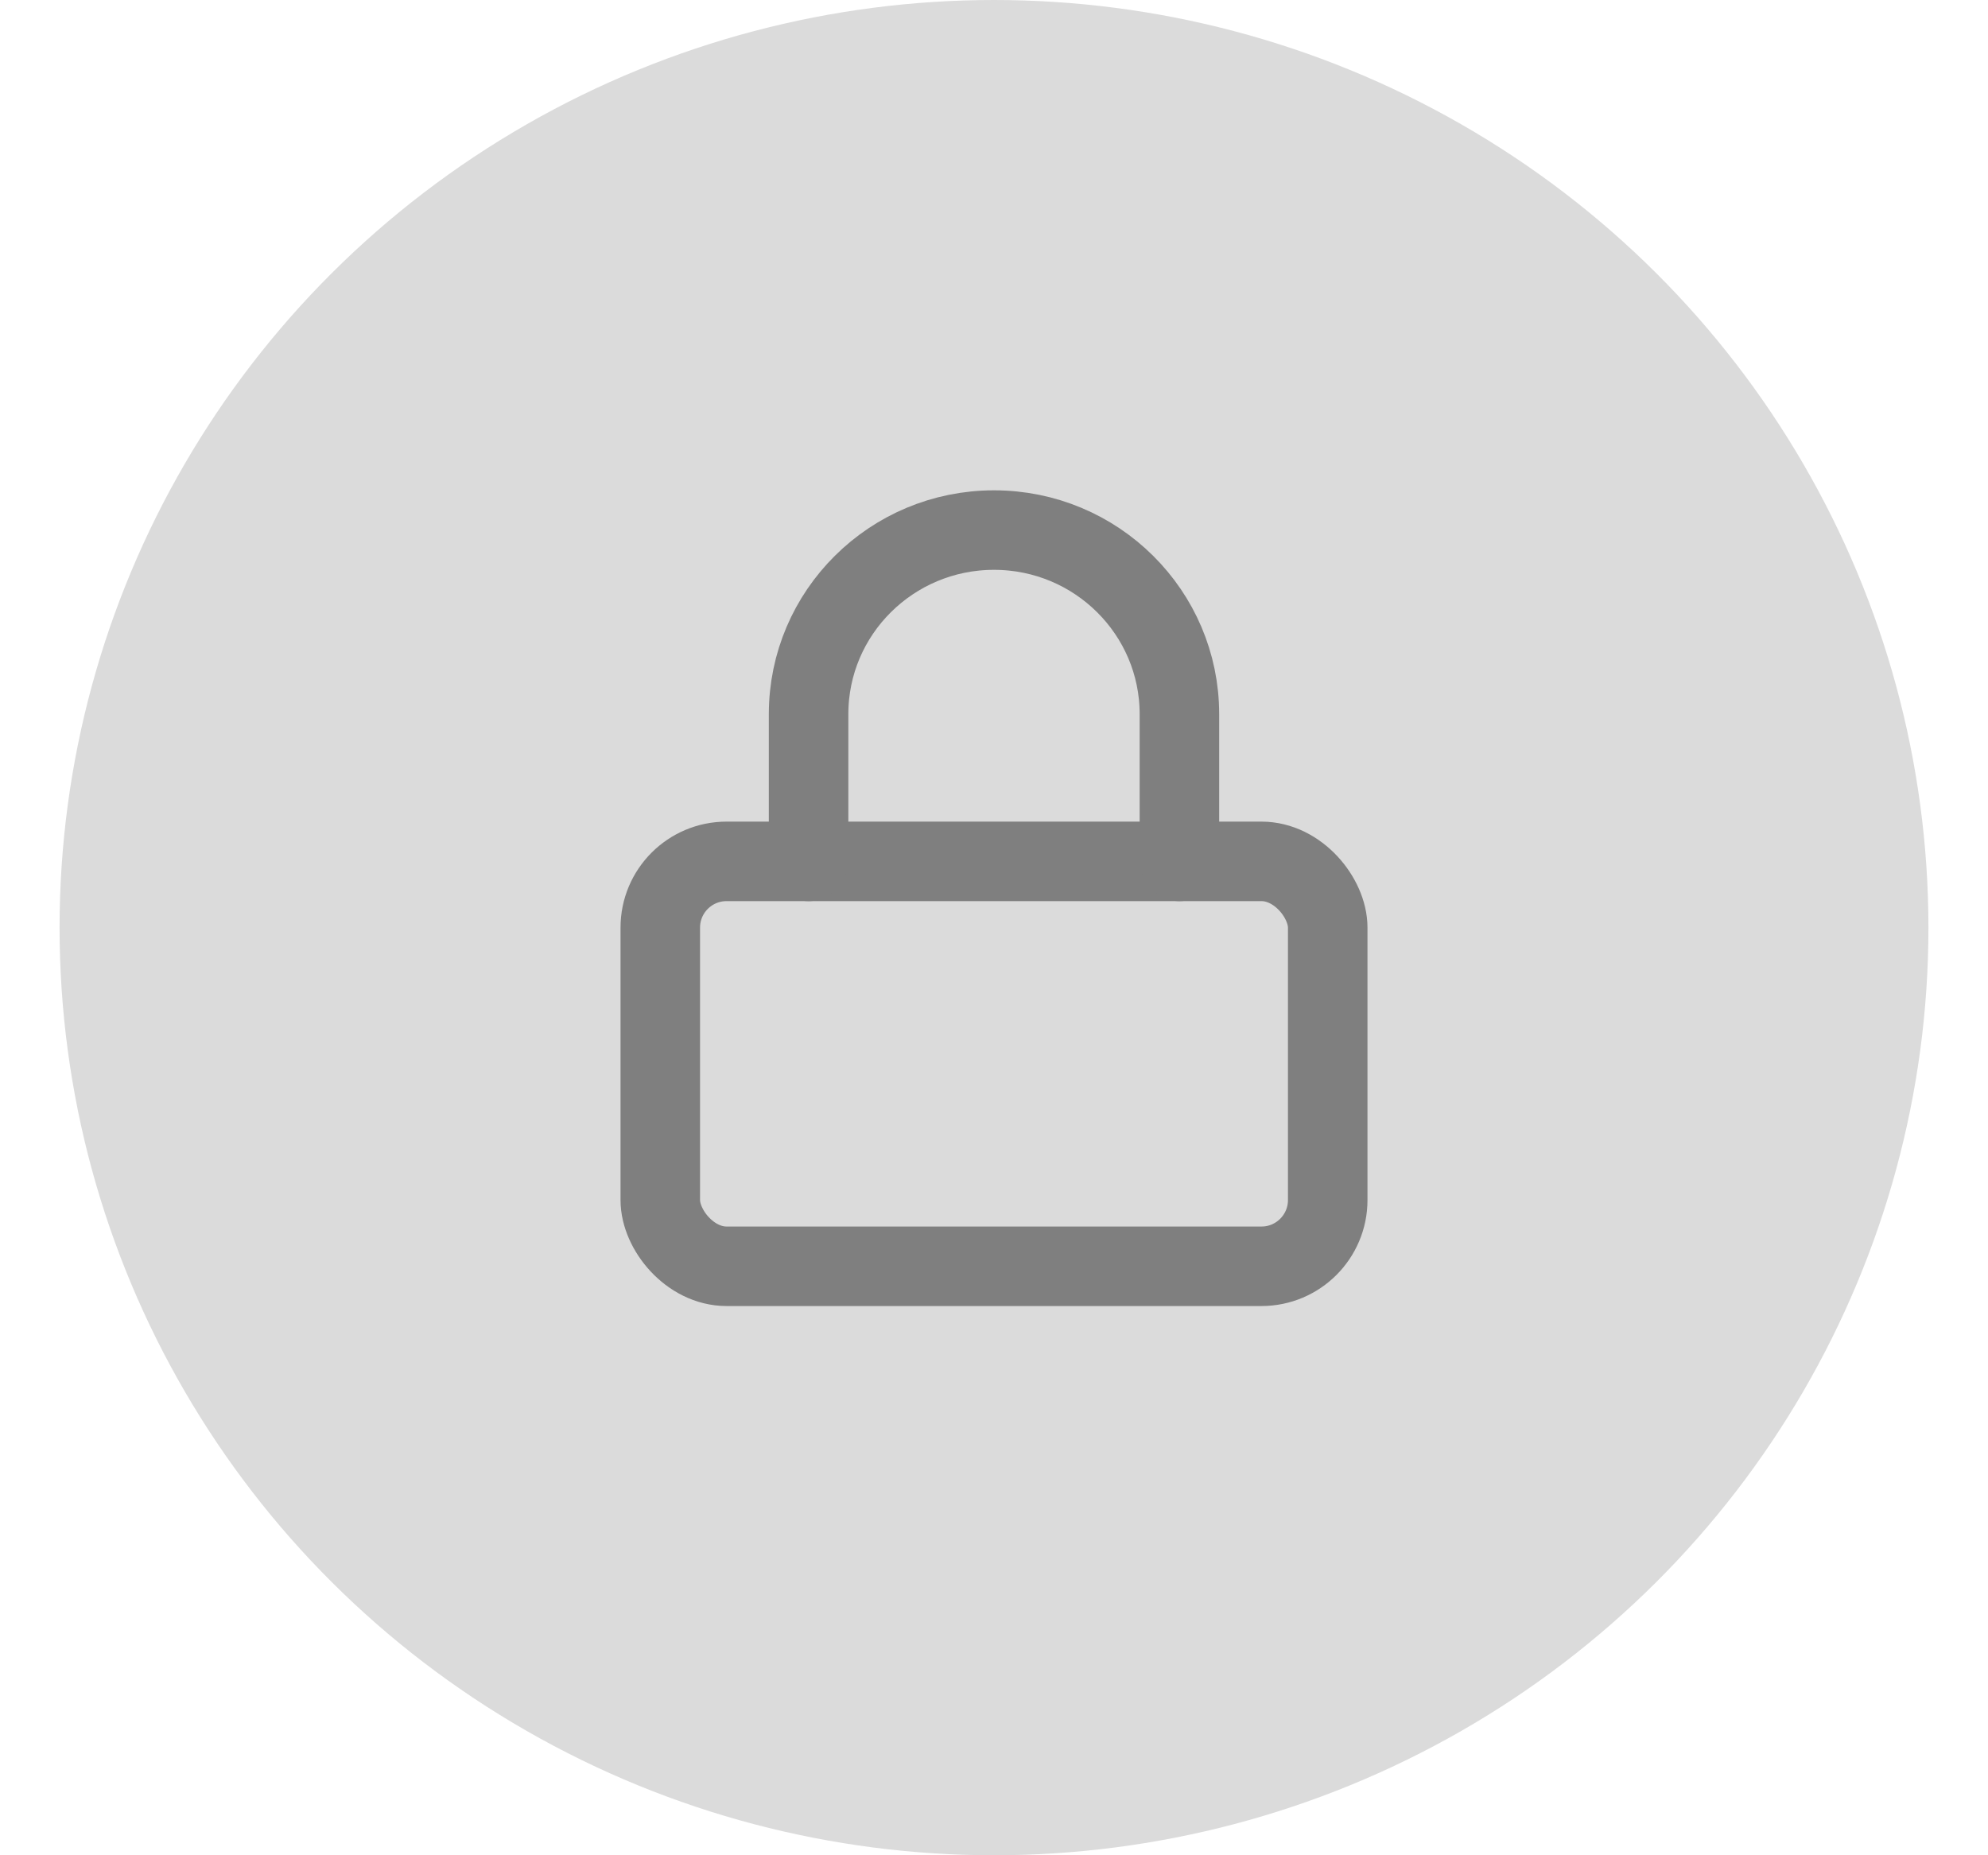
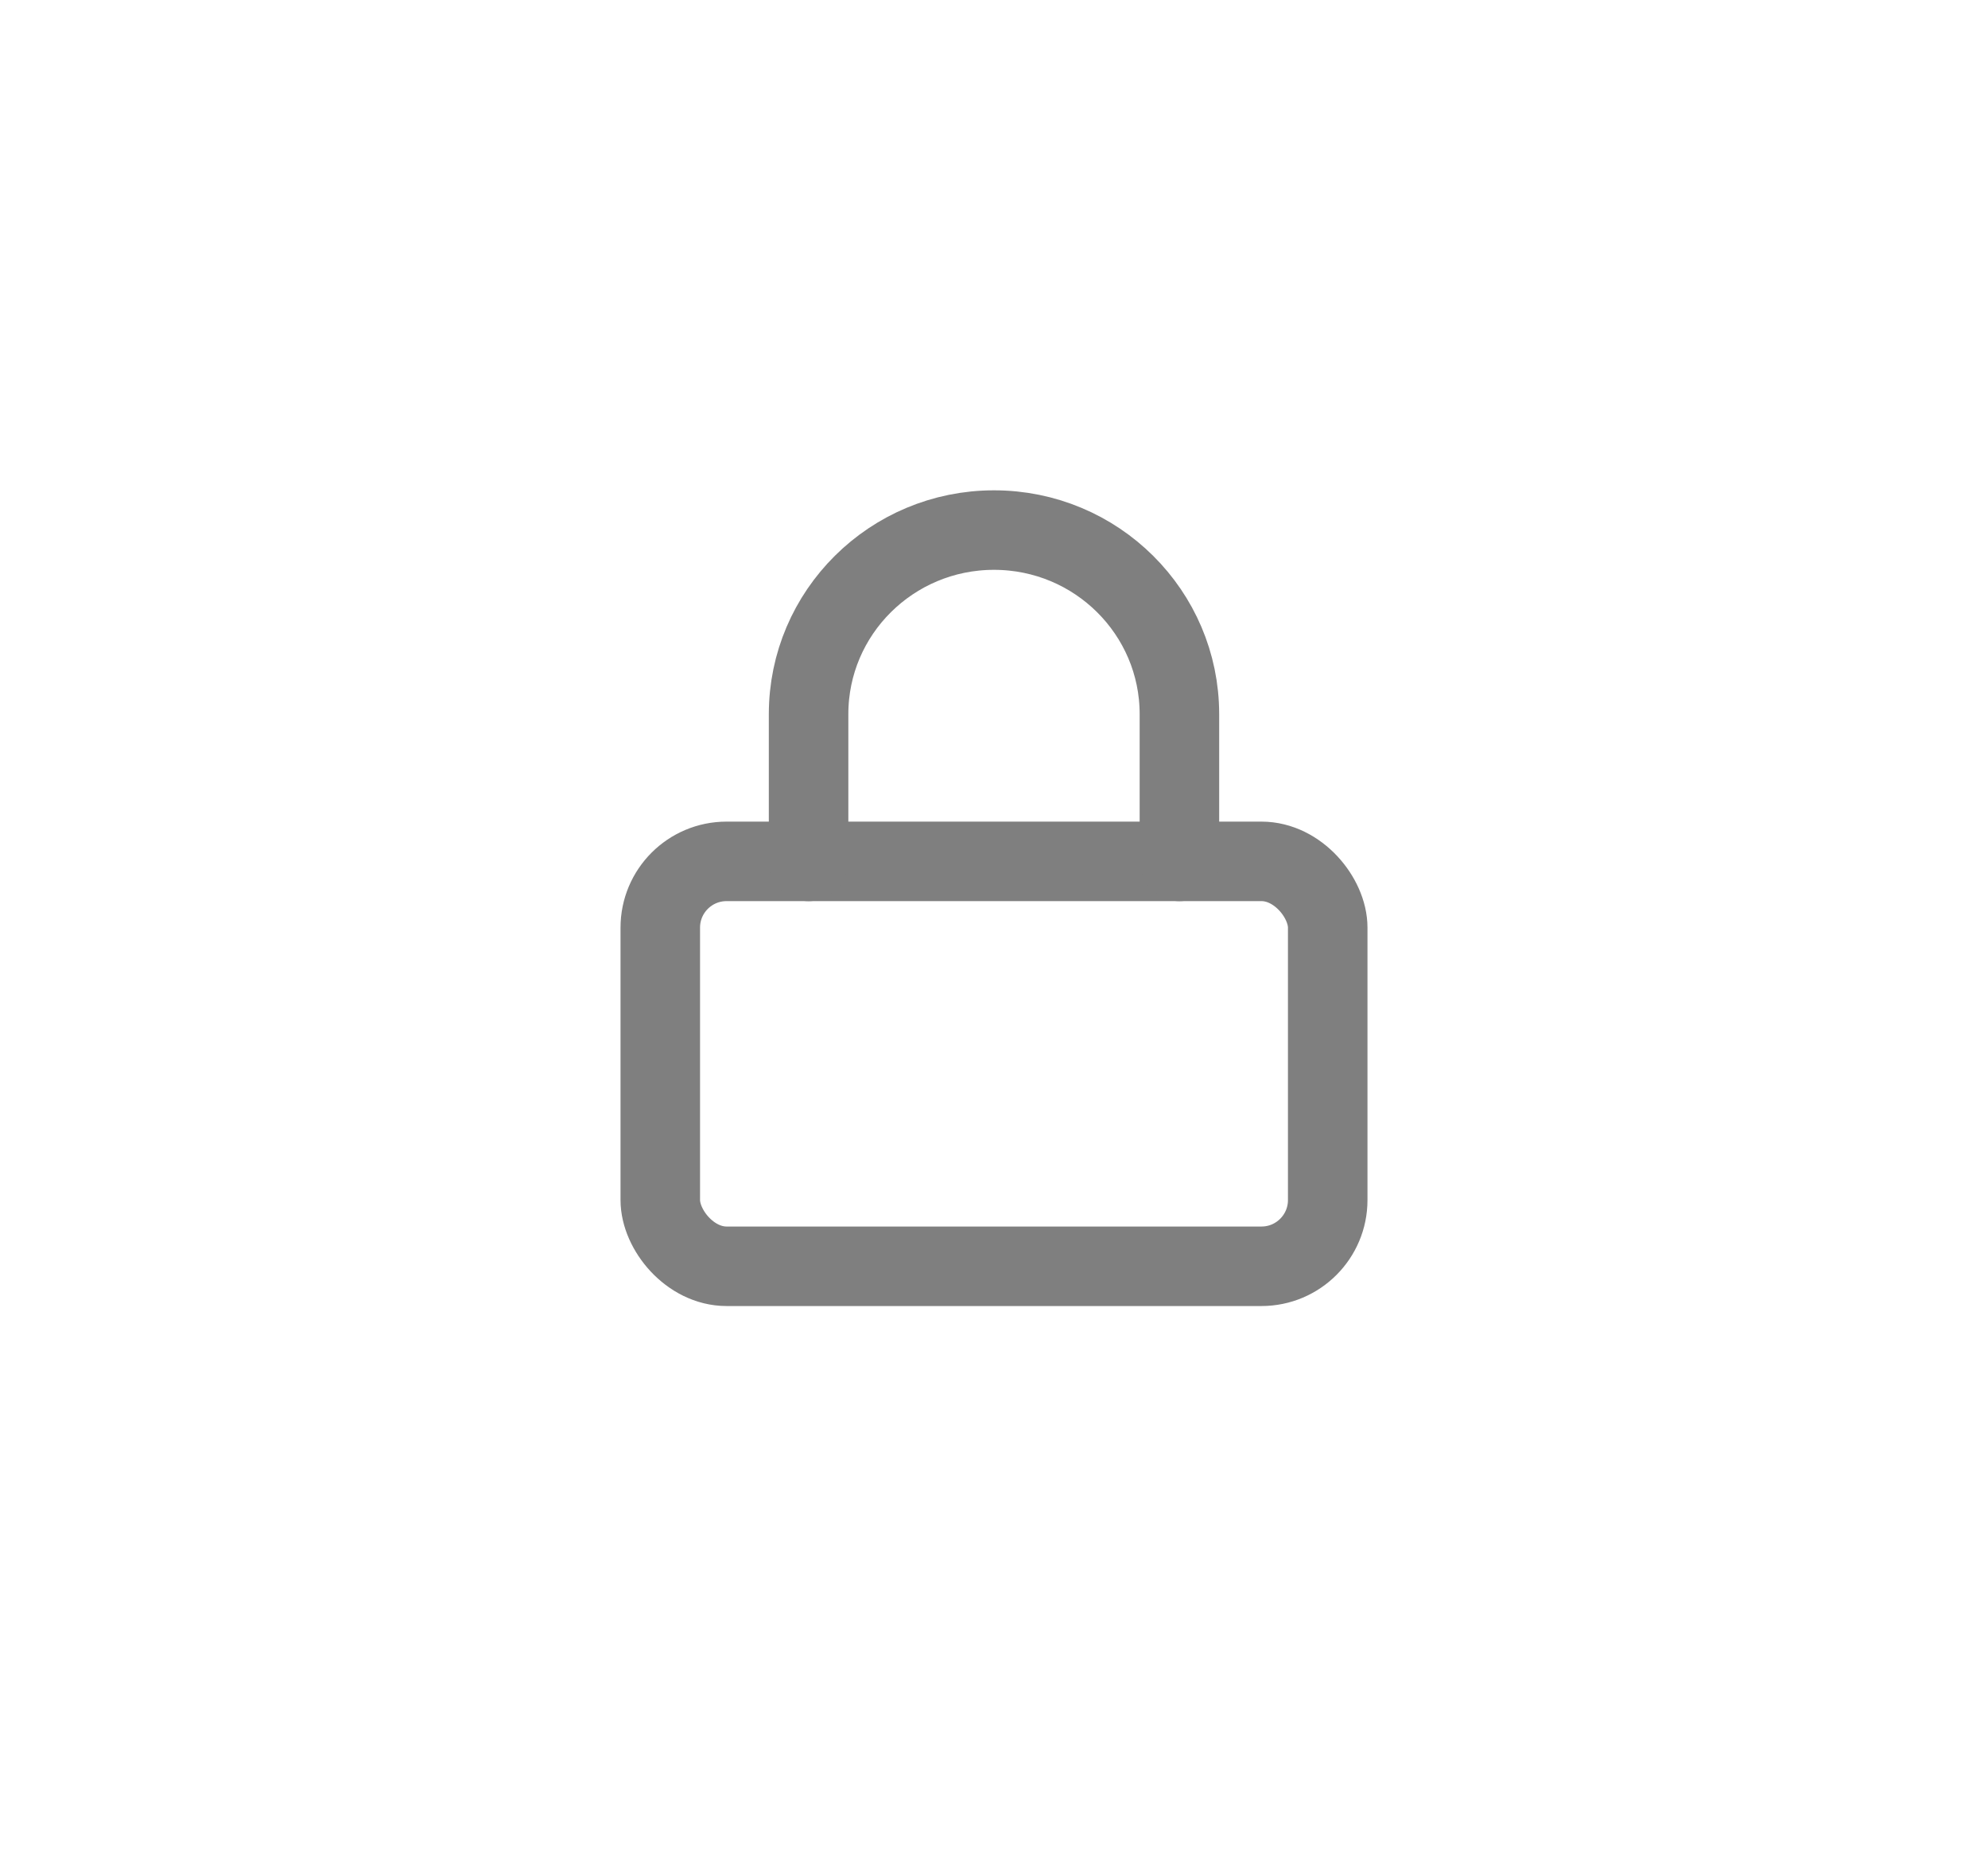
<svg xmlns="http://www.w3.org/2000/svg" width="30" height="28" viewBox="0 0 30 28" fill="none">
-   <ellipse cx="15" cy="14" rx="14.101" ry="14" fill="#DBDBDB" />
  <rect x="9.964" y="13" width="10.072" height="6.111" rx="1" stroke="#7F7F7F" stroke-width="1.2" stroke-linecap="round" stroke-linejoin="round" />
  <path d="M12.202 13V10.778C12.202 9.244 13.455 8 15 8C16.545 8 17.798 9.244 17.798 10.778V13" stroke="#7F7F7F" stroke-width="1.2" stroke-linecap="round" stroke-linejoin="round" />
</svg>